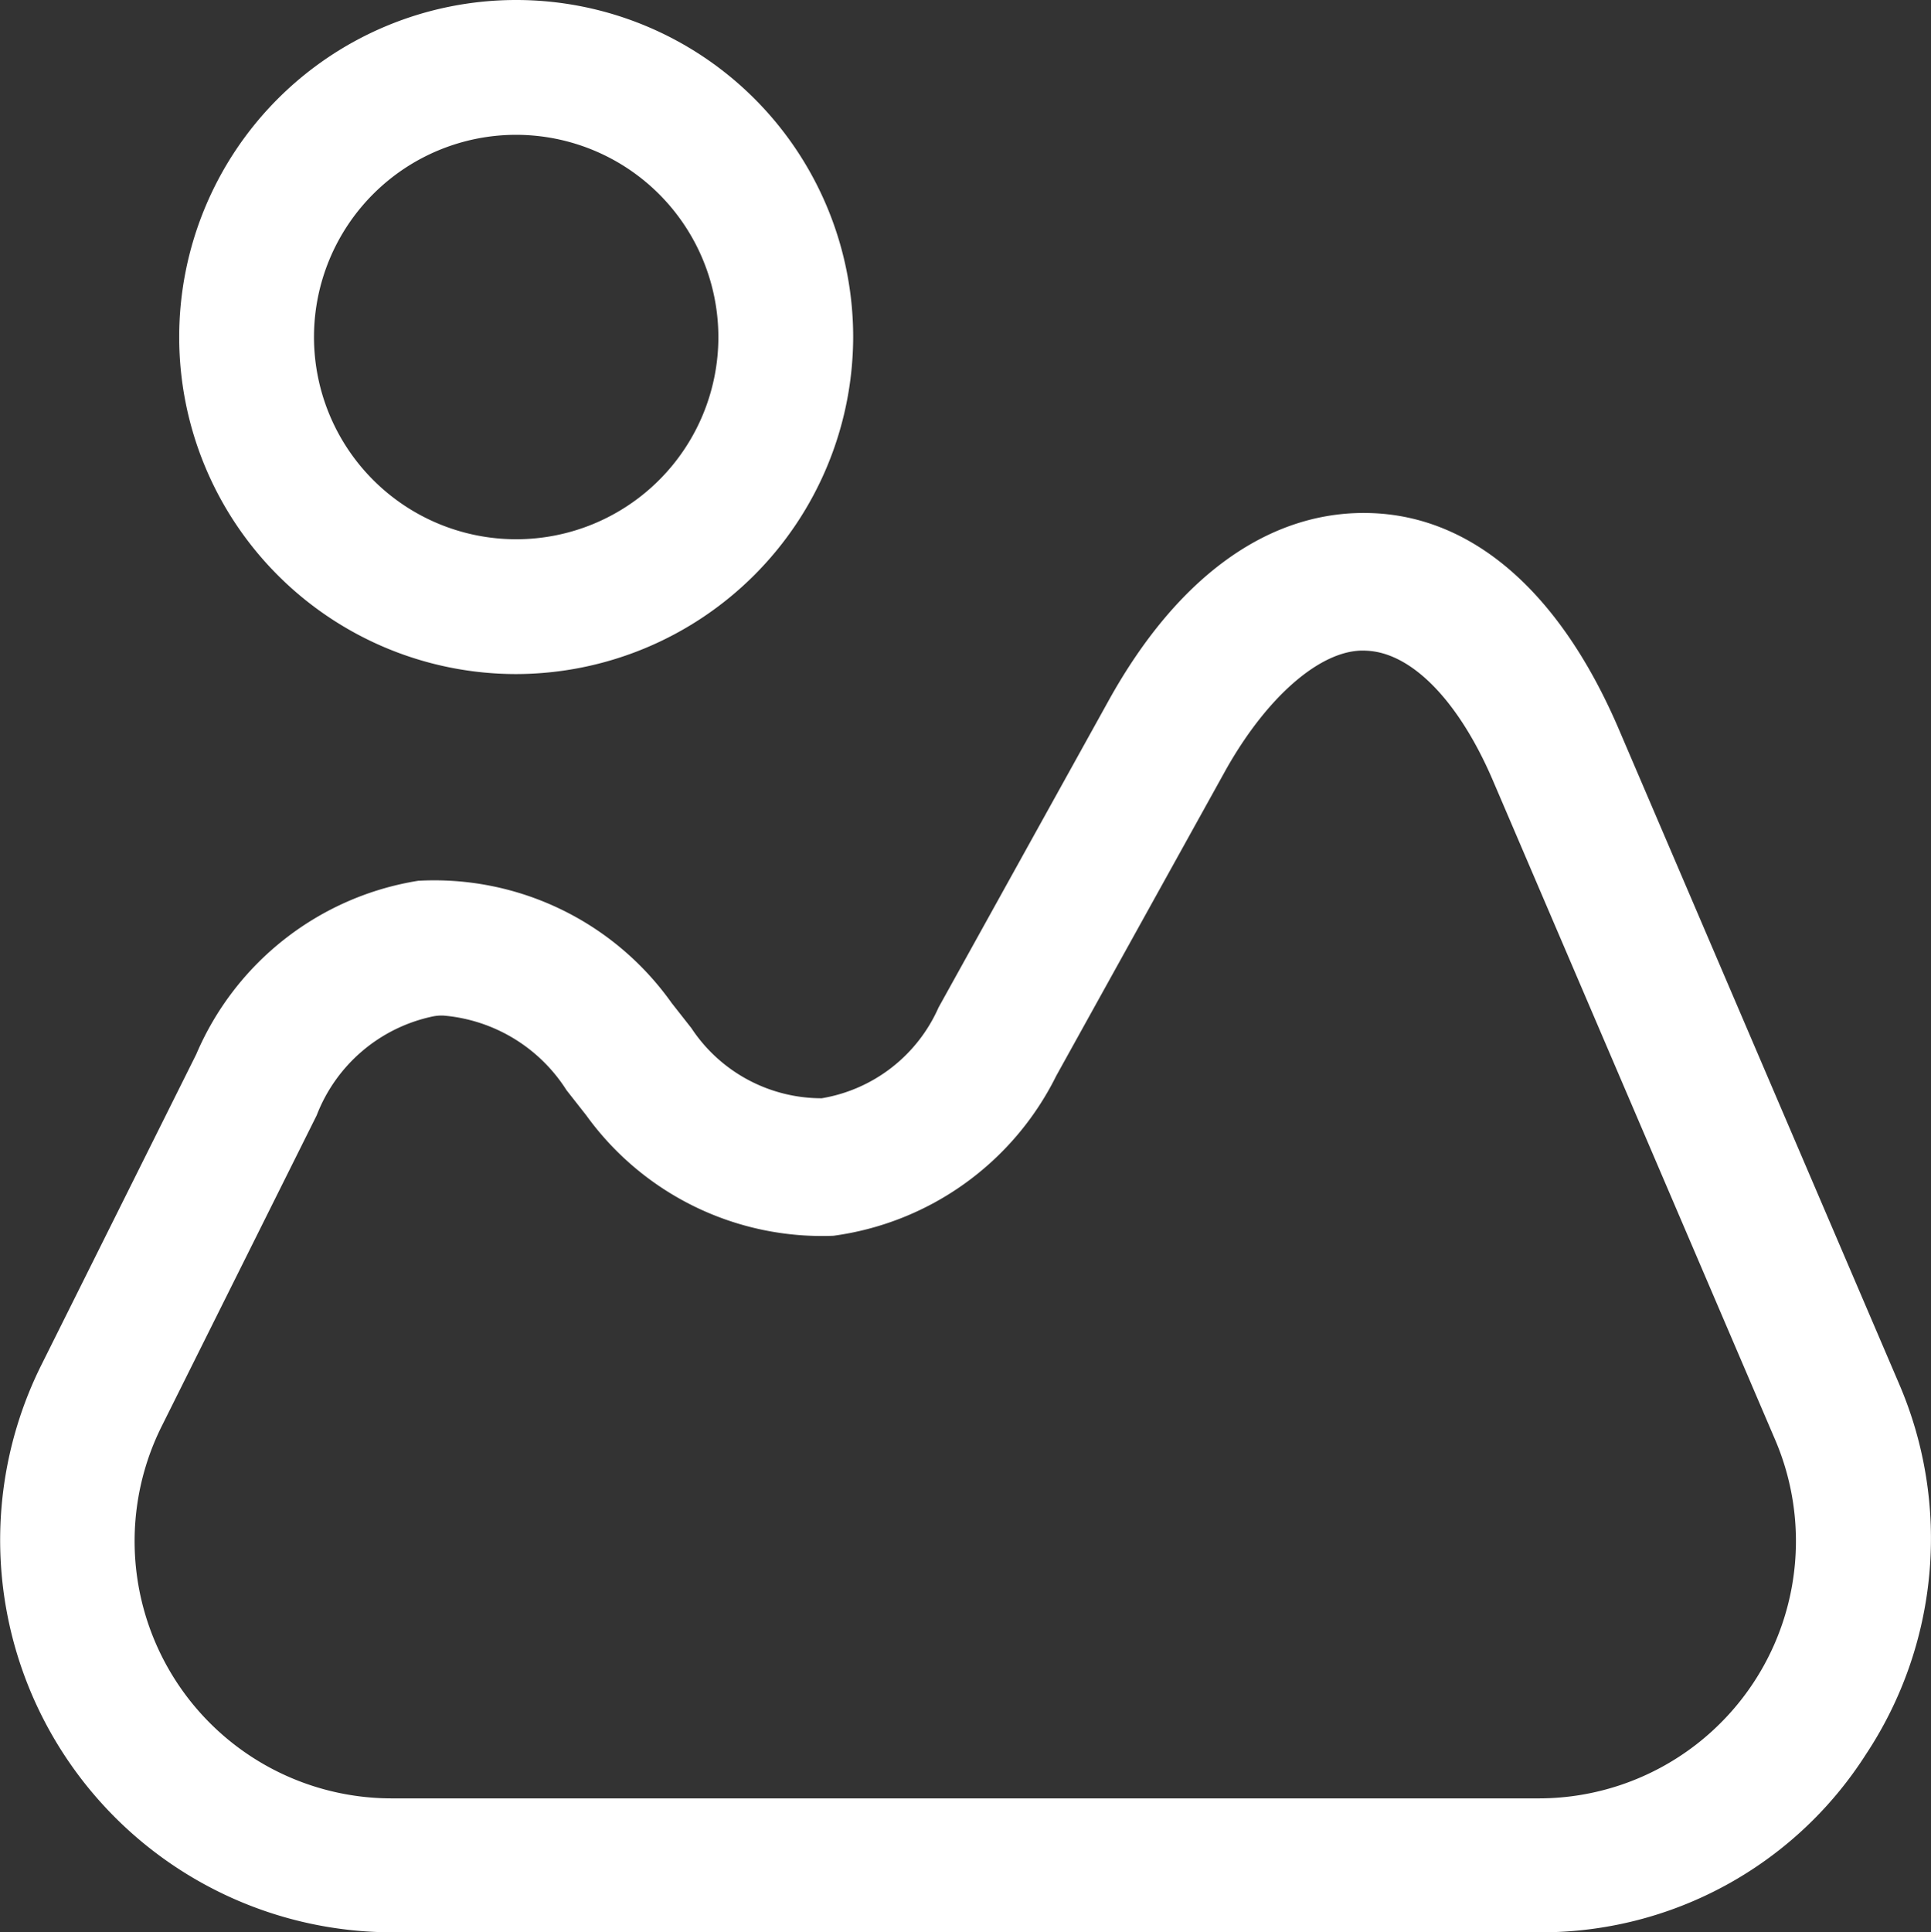
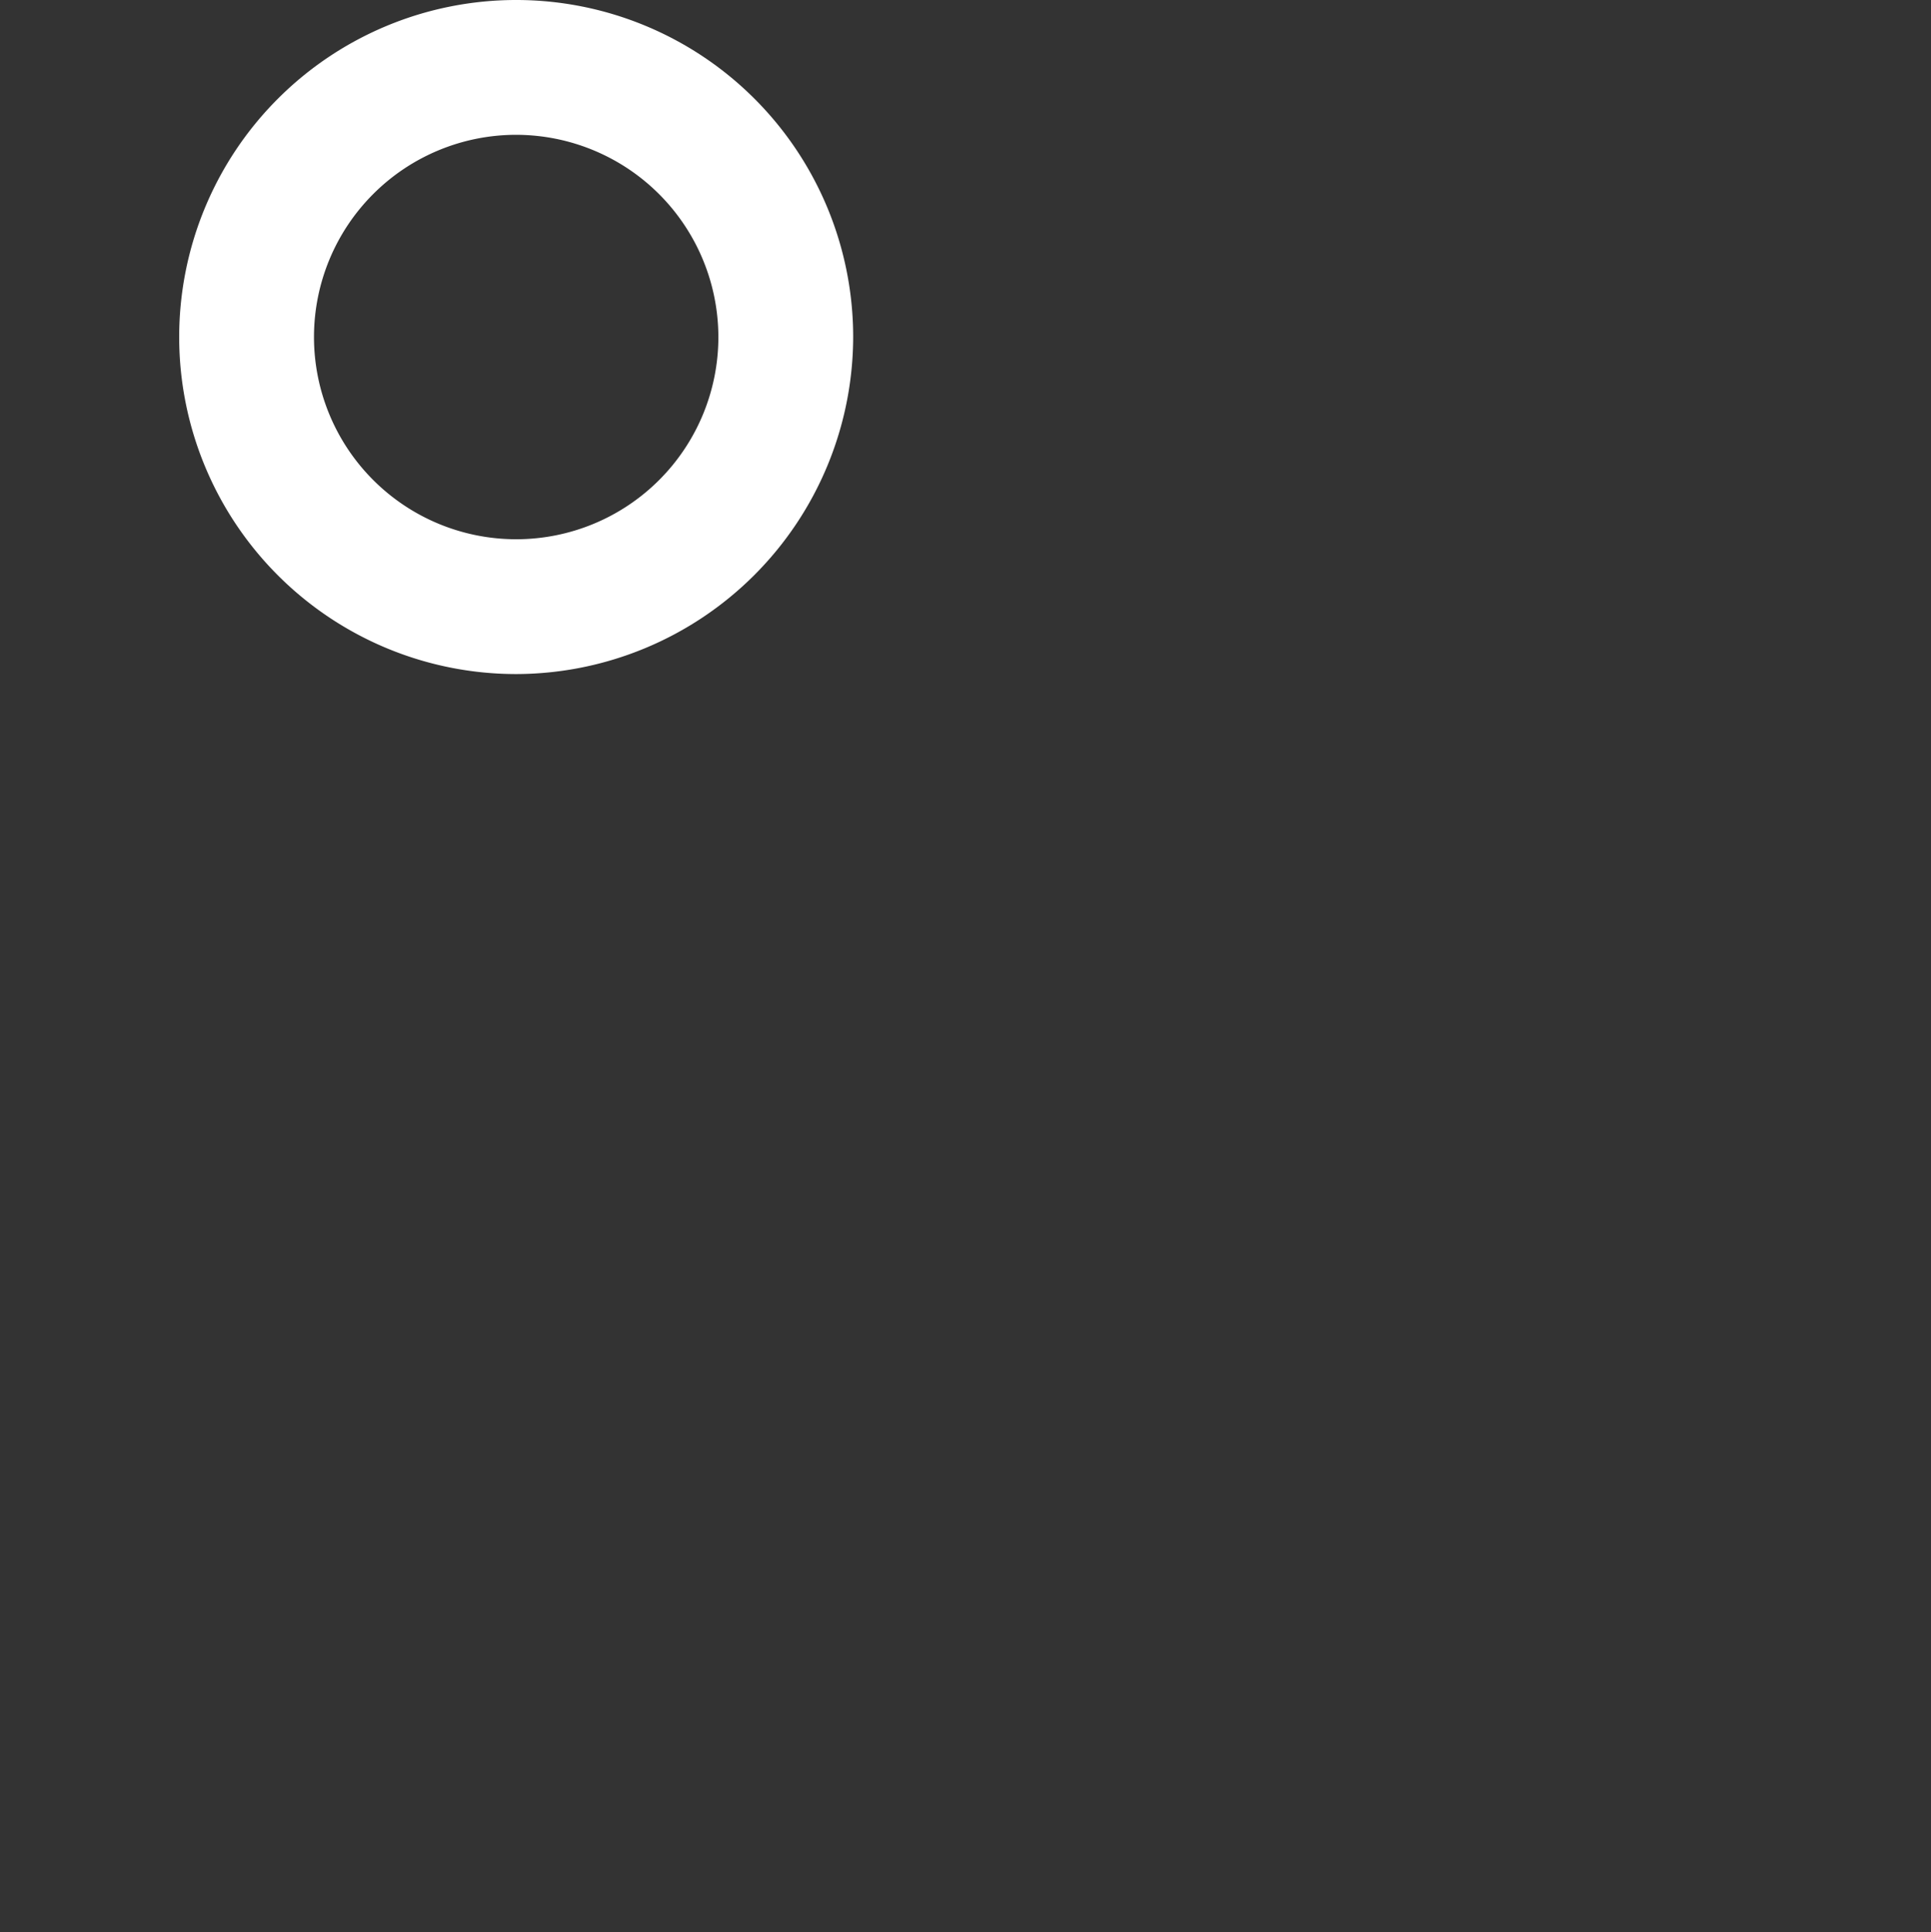
<svg xmlns="http://www.w3.org/2000/svg" width="21.488" height="21.5" viewBox="0 0 21.488 21.5">
  <rect x="0" y="0" width="21.488" height="21.5" fill="#333333" stroke="none" />
  <g id="produksiyon" transform="translate(-1.226 -1.25)">
-     <path id="Path_46" data-name="Path 46" d="M18.36,22.75H5.59a4.365,4.365,0,0,1-3.9-6.32l1.72-3.45a3.243,3.243,0,0,1,2.47-1.93A3.237,3.237,0,0,1,8.7,12.41l.22.28a1.736,1.736,0,0,0,1.45.78,1.735,1.735,0,0,0,1.3-1.01l1.89-3.41c.78-1.41,1.82-2.14,2.95-2.09s2.08.9,2.72,2.38l3.13,7.31a4.35,4.35,0,0,1-.37,4.12A4.284,4.284,0,0,1,18.36,22.75ZM6.16,12.55a.487.487,0,0,0-.12.01,1.777,1.777,0,0,0-1.29,1.1L3.03,17.11a2.862,2.862,0,0,0,2.56,4.15H18.35a2.863,2.863,0,0,0,2.63-3.99L17.85,9.96c-.38-.9-.91-1.45-1.42-1.47-.47-.03-1.08.47-1.56,1.32l-1.89,3.41A3.254,3.254,0,0,1,10.5,15a3.235,3.235,0,0,1-2.75-1.34l-.22-.28A1.8,1.8,0,0,0,6.16,12.55Z" fill="#fff" />
    <path id="Path_47" data-name="Path 47" d="M6.97,8.75A3.75,3.75,0,1,1,10.72,5,3.758,3.758,0,0,1,6.97,8.75Zm0-6A2.25,2.25,0,1,0,9.22,5,2.253,2.253,0,0,0,6.97,2.75Z" fill="#fff" />
  </g>
</svg>